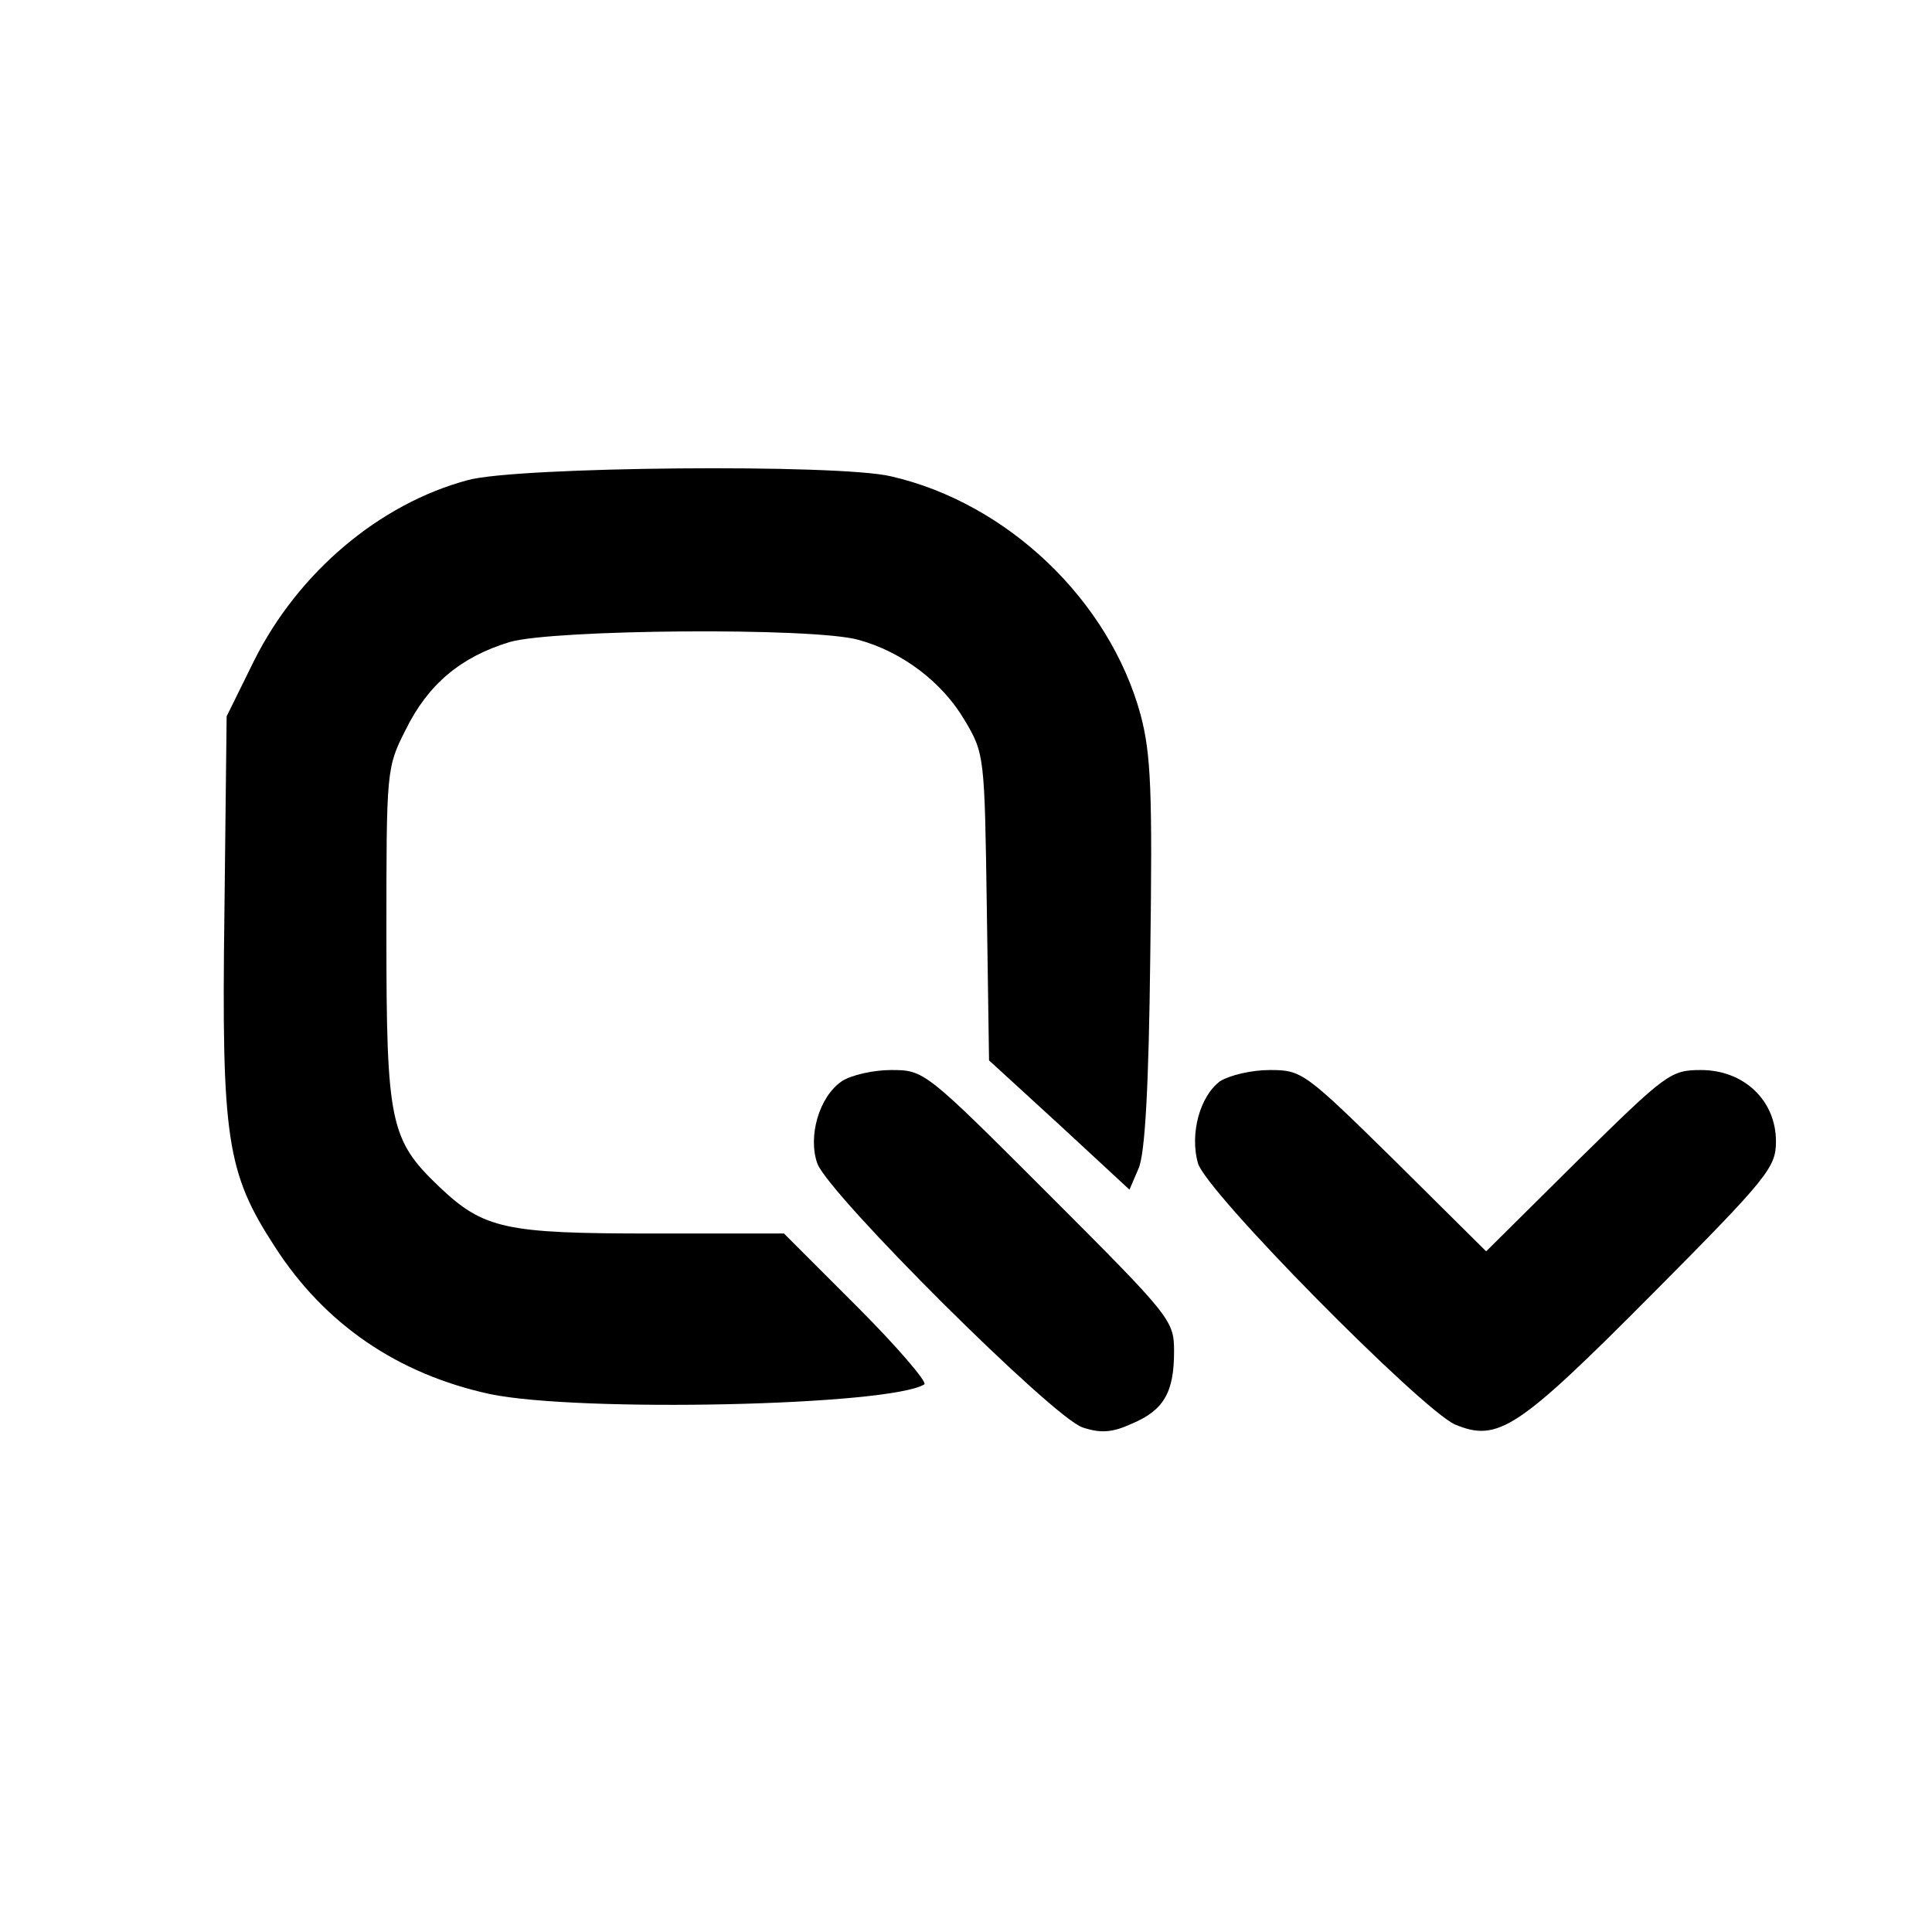
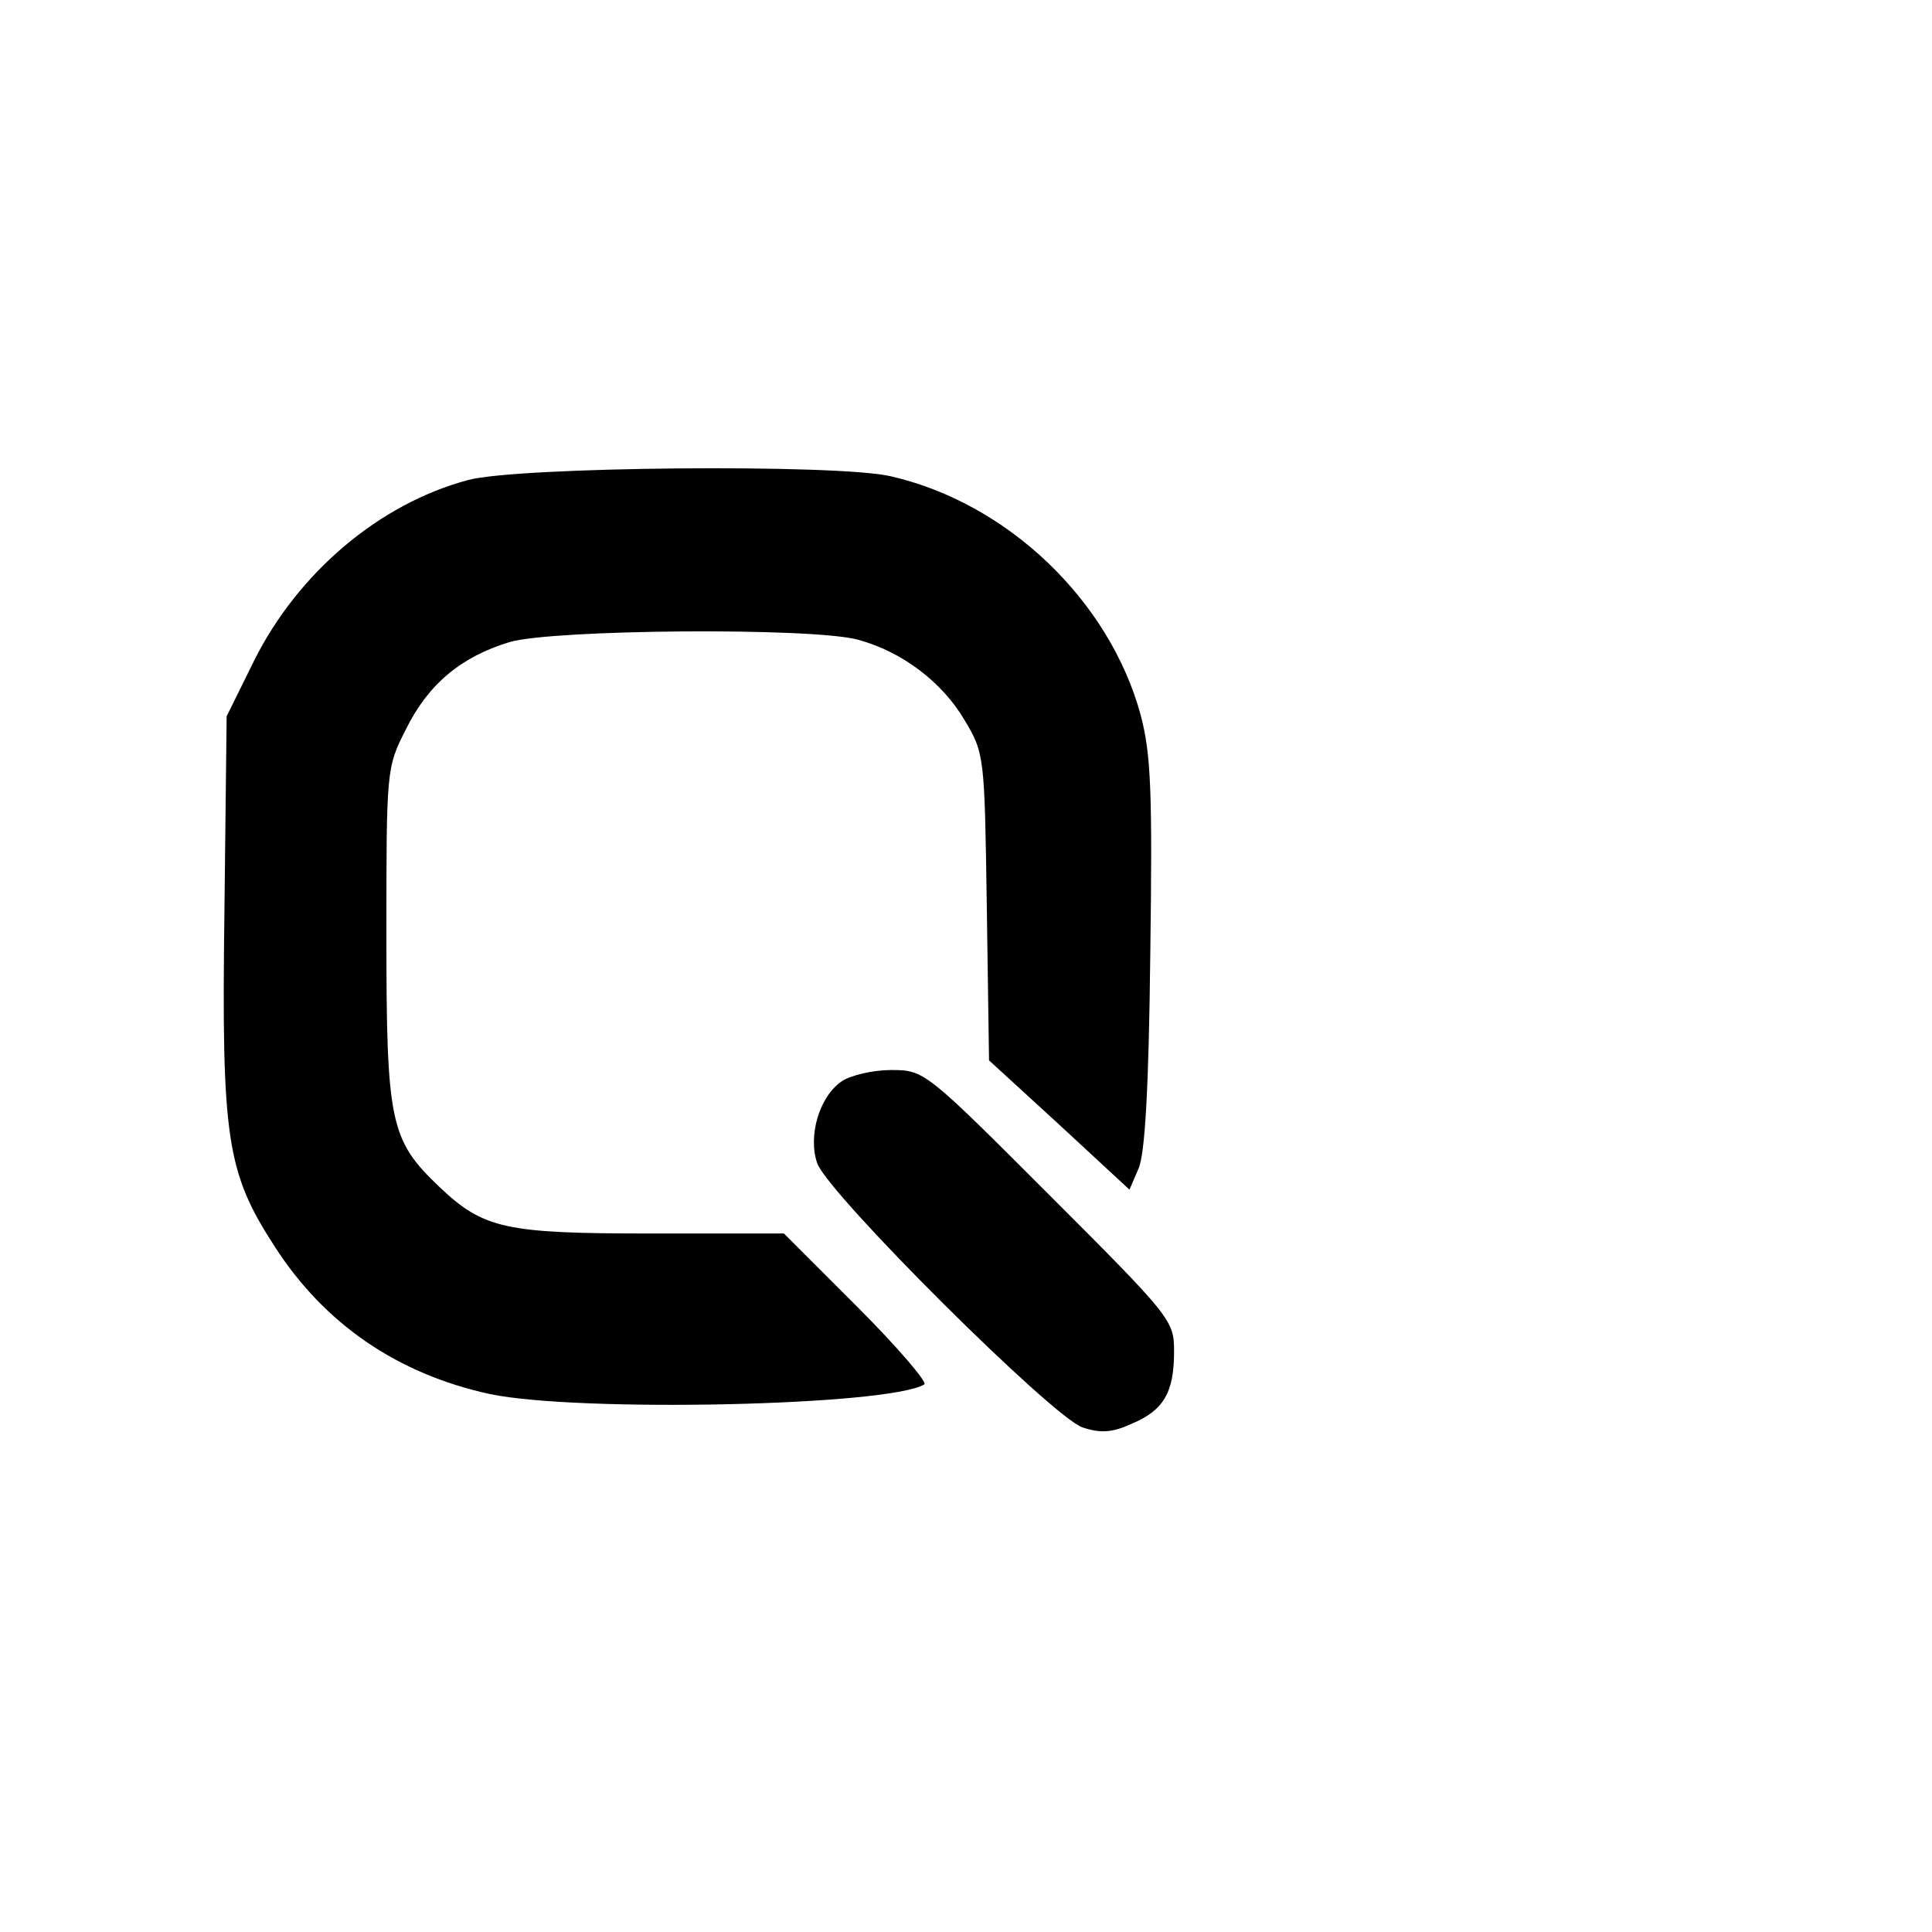
<svg xmlns="http://www.w3.org/2000/svg" version="1.0" width="260pt" height="260pt" viewBox="0 0 260 260" preserveAspectRatio="xMidYMid meet">
  <g transform="translate(0,260) scale(0.1,-0.1)" fill="#000000" stroke="none">
    <path d="M630 1954 c-120 -32 -229 -125 -288 -243 l-37 -75 -3 -265 c-4 -304 3 -349 68 -449 67 -104 165 -171 289 -198 119 -25 538 -16 585 13 4 3 -36 50 -90 104 l-99 99 -178 0 c-197 0 -226 6 -286 63 -66 63 -71 86 -71 338 0 223 0 226 26 277 30 61 74 98 140 118 58 17 408 20 469 3 59 -16 113 -57 143 -108 27 -45 27 -49 30 -252 l3 -206 95 -87 94 -87 12 28 c9 19 14 111 16 288 3 220 1 270 -13 323 -42 154 -179 285 -336 321 -71 17 -503 13 -569 -5z" />
    <path d="M1133 1145 c-31 -21 -46 -75 -33 -111 16 -42 317 -342 357 -355 24 -8 40 -7 66 5 43 18 57 42 57 97 0 42 -3 46 -168 211 -167 167 -168 168 -213 168 -24 0 -54 -7 -66 -15z" />
-     <path d="M1642 1145 c-27 -20 -41 -70 -30 -110 10 -38 300 -331 346 -352 58 -24 84 -7 265 175 157 158 167 171 167 206 0 55 -43 96 -101 96 -41 0 -47 -5 -166 -122 l-123 -122 -123 122 c-121 119 -125 122 -168 122 -25 0 -54 -7 -67 -15z" />
  </g>
</svg>